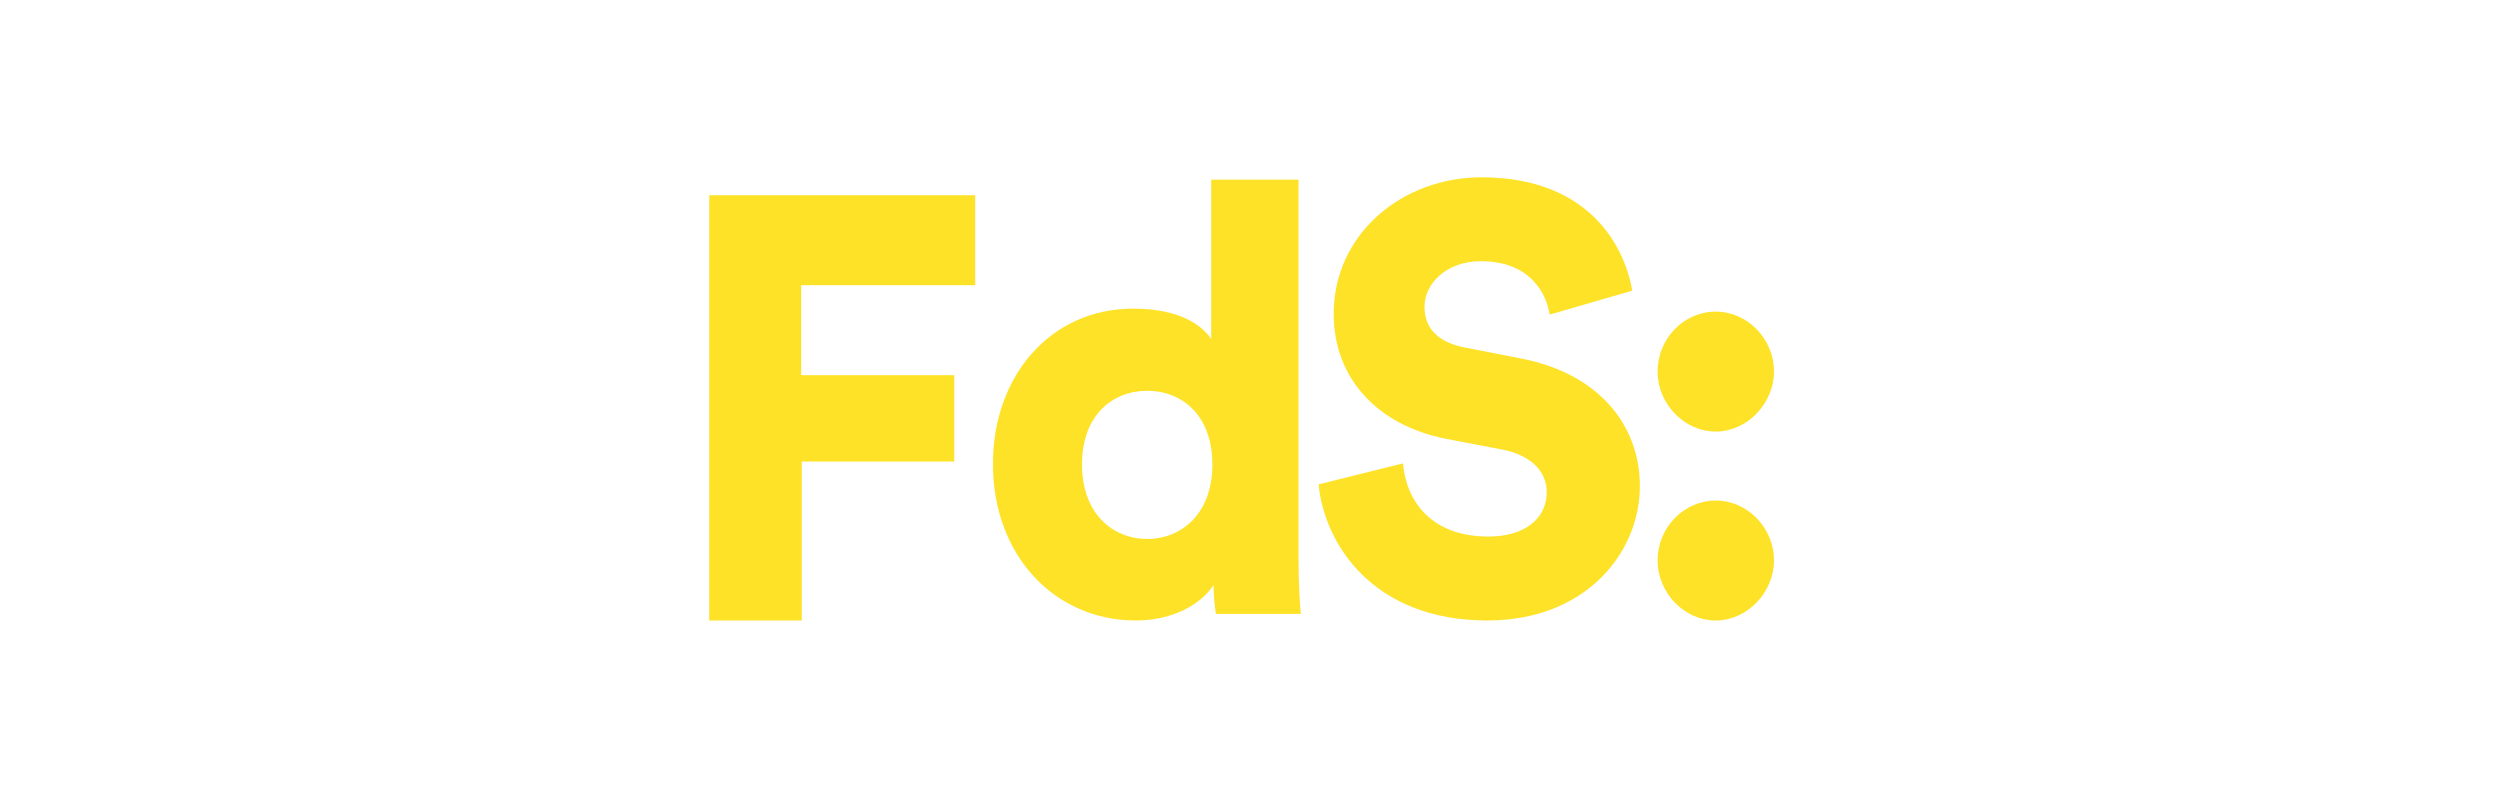
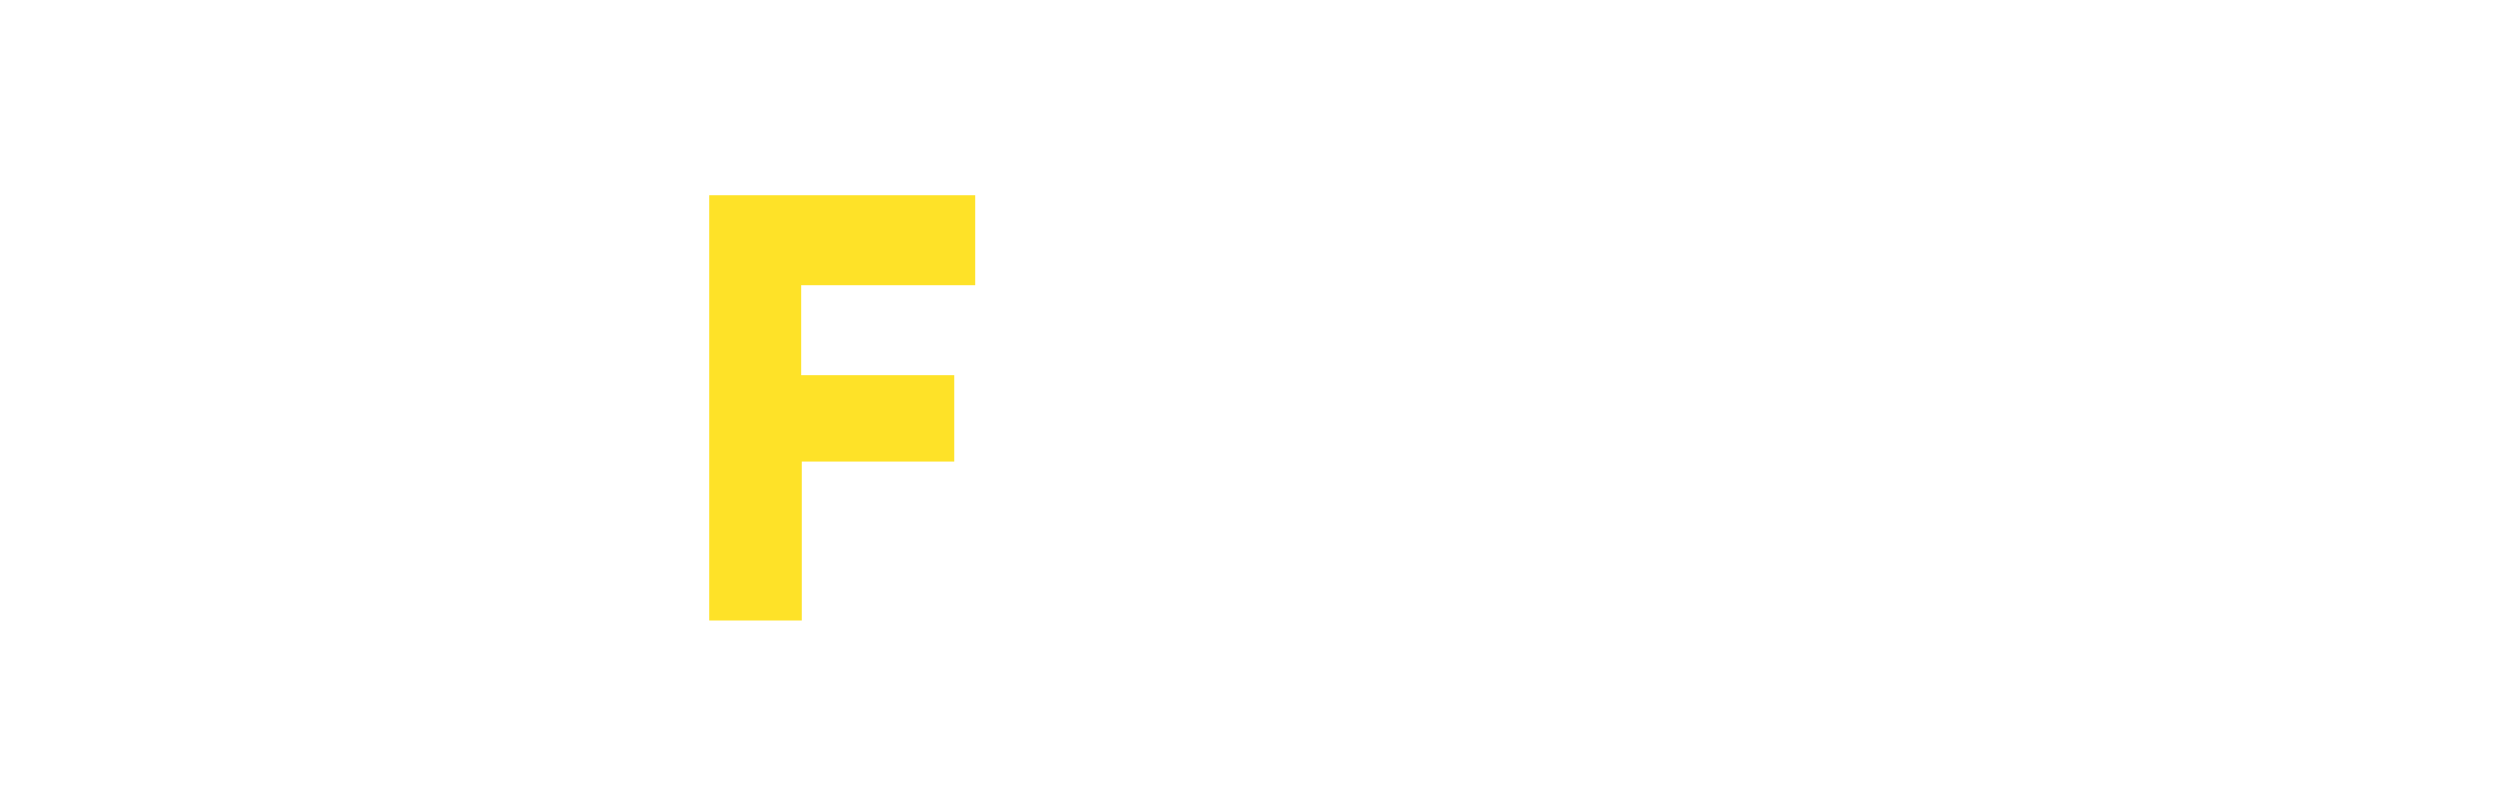
<svg xmlns="http://www.w3.org/2000/svg" width="141" height="45" viewBox="0 0 141 45" fill="none">
  <path d="M45.22 34.996V26.032H53.82V21.16H45.187V16.086H55.002V11.011H40V34.996H45.22Z" fill="#FEE228" />
-   <path d="M61.025 26.201C61.025 23.394 62.764 22.04 64.702 22.04C66.639 22.04 68.378 23.394 68.378 26.201C68.378 28.975 66.639 30.396 64.702 30.396C62.764 30.396 61.025 28.975 61.025 26.201ZM73.237 10.133H68.312V19.131C67.918 18.488 66.704 17.406 63.913 17.406C59.285 17.406 56.002 21.16 56.002 26.167C56.002 31.343 59.481 34.996 64.078 34.996C66.047 34.996 67.689 34.15 68.444 33.001C68.45 33.544 68.494 34.087 68.575 34.624H73.368C73.335 34.252 73.237 33.136 73.237 31.613V10.133Z" fill="#FEE228" />
-   <path d="M92.06 16.394C91.568 13.586 89.368 10 83.558 10C79.094 10 75.219 13.179 75.219 17.713C75.219 21.265 77.615 23.971 81.555 24.75L84.742 25.358C86.284 25.663 87.236 26.542 87.236 27.757C87.236 29.246 85.989 30.261 83.954 30.261C80.77 30.261 79.325 28.333 79.128 26.134L74.368 27.318C74.696 30.701 77.454 34.996 83.888 34.996C89.436 34.996 92.489 31.173 92.489 27.419C92.489 23.999 90.191 21.06 85.76 20.213L82.64 19.604C81.031 19.299 80.342 18.454 80.342 17.304C80.342 15.984 81.59 14.732 83.526 14.732C86.35 14.732 87.236 16.627 87.4 17.743L92.06 16.394Z" fill="#FEE228" />
-   <path d="M93.488 20.958C93.488 22.751 94.965 24.34 96.771 24.34C98.544 24.34 100.053 22.751 100.053 20.958C100.053 19.098 98.544 17.575 96.771 17.575C94.963 17.575 93.488 19.097 93.488 20.958ZM93.488 31.613C93.488 33.407 94.965 34.996 96.771 34.996C98.544 34.996 100.053 33.407 100.053 31.613C100.053 29.754 98.544 28.231 96.771 28.231C94.963 28.232 93.488 29.753 93.488 31.613Z" fill="#FEE228" />
</svg>